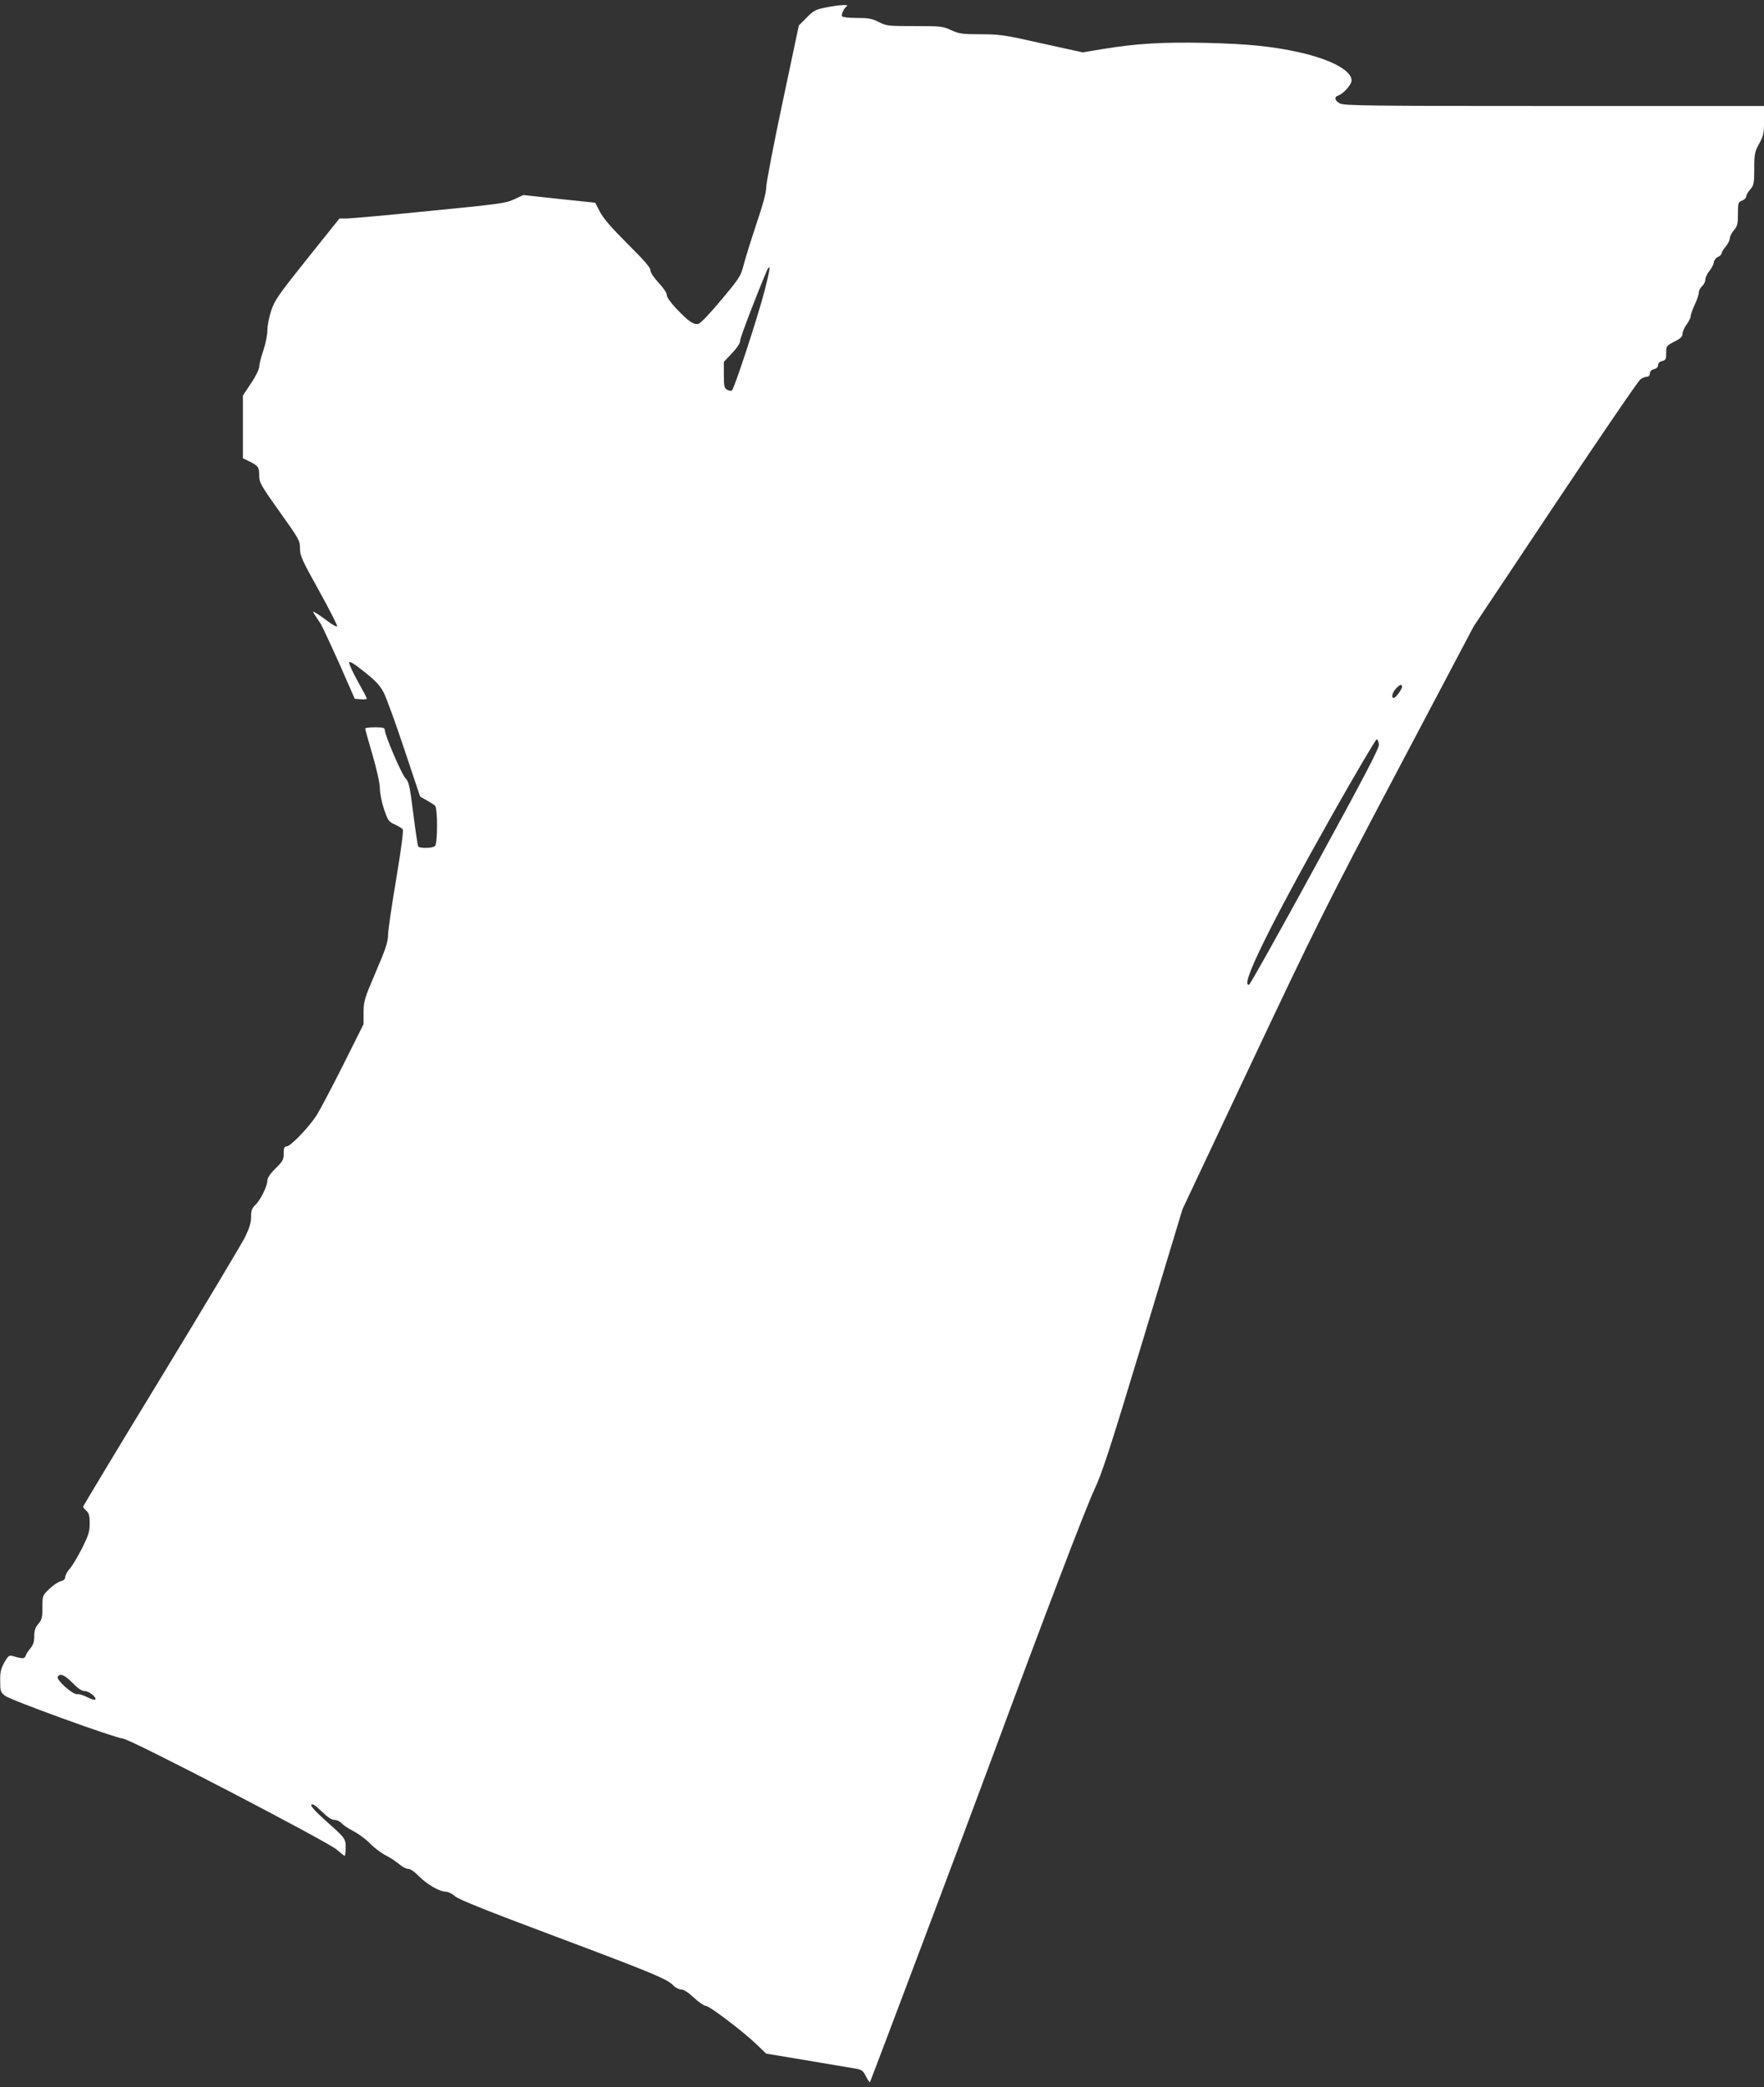
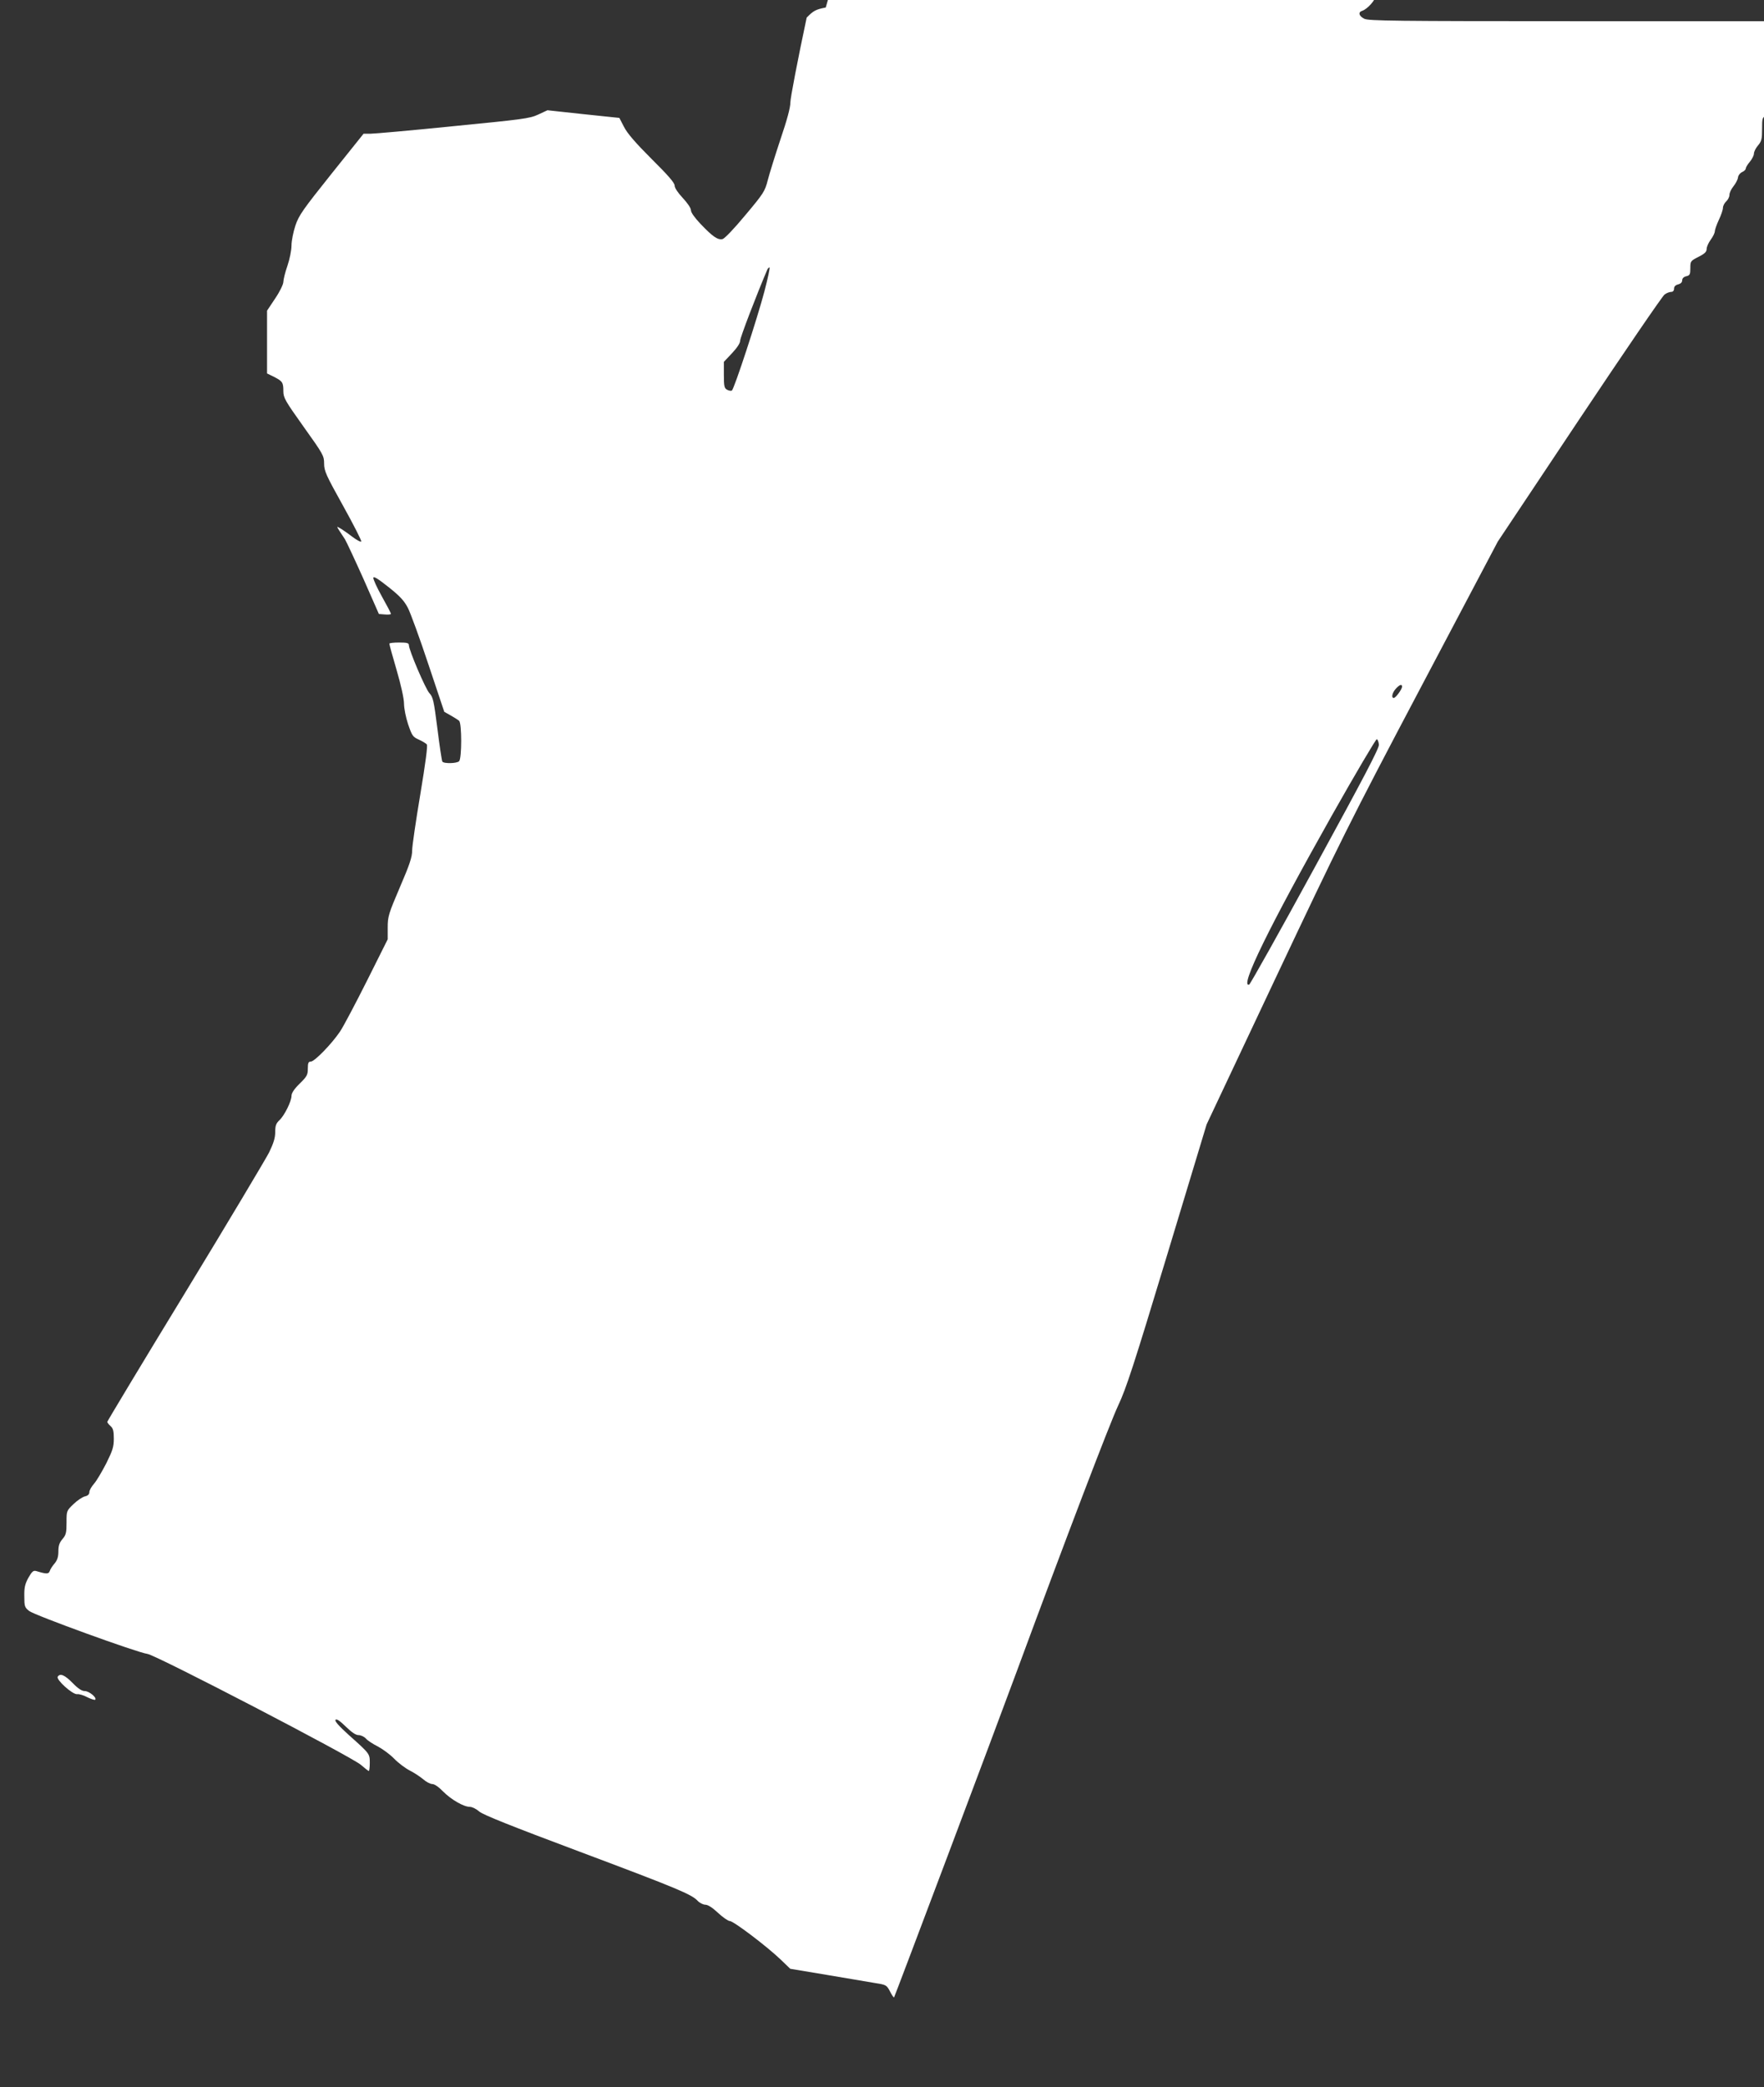
<svg xmlns="http://www.w3.org/2000/svg" version="1.0" width="1082pt" height="1280pt" viewBox="0 0 1082 1280" preserveAspectRatio="xMidYMid meet">
  <rect x="0" y="0" width="1082" height="1280" fill="#333333" stroke="none" />
  <g transform="translate(0,1280) scale(0.1,-0.1)" fill="#ffffff" stroke="none">
-     <path d="M5065 12754 c-61 -12 -75 -19 -117 -62 l-48 -48 -100 -472 c-55 -259 -100 -493 -100 -520 0 -32 -20 -106 -61 -227 -33 -99 -68 -212 -78 -251 -17 -67 -26 -81 -137 -213 -68 -82 -127 -144 -140 -147 -29 -7 -61 15 -136 94 -35 37 -58 69 -58 83 0 13 -21 44 -50 75 -30 32 -50 62 -50 76 0 17 -40 63 -141 163 -99 99 -149 157 -169 196 l-29 56 -220 23 -221 24 -58 -27 c-52 -24 -95 -29 -522 -71 -256 -26 -484 -46 -506 -46 l-42 0 -197 -246 c-174 -218 -200 -254 -221 -317 -13 -39 -24 -94 -24 -122 0 -29 -11 -84 -25 -125 -14 -40 -25 -85 -25 -99 0 -14 -22 -60 -50 -101 l-50 -75 0 -192 0 -193 43 -21 c52 -27 57 -34 57 -88 0 -40 11 -59 125 -219 120 -168 125 -177 125 -225 0 -45 12 -71 116 -258 64 -115 114 -214 112 -219 -2 -6 -28 8 -57 30 -30 23 -64 46 -75 52 -22 12 -26 19 32 -69 9 -15 60 -124 113 -242 l95 -216 37 -3 c20 -2 37 0 37 4 0 4 -25 52 -56 107 -30 54 -54 106 -52 114 2 11 30 -7 93 -57 71 -56 96 -84 119 -128 16 -31 73 -187 126 -347 l97 -290 39 -22 c21 -12 45 -27 52 -33 17 -15 17 -231 0 -248 -14 -14 -94 -16 -103 -2 -3 5 -17 96 -30 201 -22 173 -27 195 -49 218 -24 26 -126 264 -126 295 0 13 -12 16 -60 16 -33 0 -60 -3 -60 -7 0 -5 20 -78 45 -163 27 -92 45 -175 45 -205 0 -27 11 -84 25 -126 24 -70 29 -78 65 -94 22 -10 44 -23 50 -30 6 -7 -8 -114 -40 -306 -27 -161 -50 -317 -50 -344 0 -40 -15 -86 -75 -225 -70 -164 -75 -180 -75 -248 l0 -72 -126 -252 c-70 -139 -144 -280 -166 -313 -51 -76 -157 -185 -180 -185 -14 0 -18 -8 -18 -43 0 -38 -5 -48 -50 -92 -33 -32 -50 -58 -50 -74 0 -34 -43 -121 -74 -150 -21 -20 -26 -34 -26 -73 0 -36 -10 -68 -38 -126 -22 -42 -253 -430 -515 -860 -263 -431 -477 -787 -477 -791 0 -5 9 -16 20 -26 16 -14 20 -31 20 -77 0 -50 -7 -72 -46 -151 -26 -50 -59 -107 -75 -125 -16 -18 -29 -41 -29 -52 0 -13 -9 -22 -27 -26 -16 -4 -47 -25 -70 -47 -43 -41 -43 -42 -43 -113 0 -63 -3 -76 -25 -102 -19 -22 -25 -41 -25 -75 0 -33 -6 -53 -23 -74 -13 -15 -27 -36 -30 -47 -7 -19 -20 -19 -83 0 -18 5 -26 -3 -48 -41 -21 -39 -26 -60 -25 -114 0 -61 2 -68 30 -90 33 -26 663 -255 725 -263 53 -7 1251 -630 1309 -680 24 -21 46 -38 49 -38 3 0 6 22 6 49 0 57 1 56 -128 171 -64 58 -89 87 -82 94 7 7 26 -6 63 -42 36 -35 61 -52 78 -52 14 0 34 -9 45 -21 10 -12 44 -34 74 -49 30 -16 75 -49 100 -75 25 -26 68 -58 95 -72 28 -14 65 -39 83 -54 18 -16 43 -29 55 -29 14 0 40 -18 67 -46 50 -50 126 -94 164 -94 14 0 40 -13 58 -29 24 -20 191 -87 613 -245 602 -226 688 -262 726 -302 12 -13 34 -24 47 -24 16 0 44 -18 78 -50 29 -27 62 -50 72 -50 23 0 231 -158 314 -238 l57 -55 228 -38 c125 -21 259 -44 296 -50 65 -10 68 -13 88 -51 11 -22 22 -38 25 -36 4 5 611 1615 754 2003 303 820 570 1519 620 1625 50 106 95 244 301 925 l242 800 422 895 c395 836 453 954 893 1787 l471 892 500 750 c275 412 510 756 523 765 12 9 30 16 40 16 11 0 18 7 18 20 0 13 9 22 25 26 16 4 25 13 25 25 0 12 9 21 25 25 22 5 25 12 25 50 0 42 1 44 50 69 38 19 50 31 50 48 0 13 11 38 25 57 14 19 25 42 25 51 0 9 11 41 25 71 14 29 25 62 25 74 0 11 9 29 20 39 11 10 20 28 20 41 0 12 11 35 24 51 13 16 26 40 28 53 1 14 13 29 26 35 12 5 22 15 22 22 0 6 11 25 25 41 14 17 25 39 25 50 0 11 11 34 25 50 22 26 25 40 25 101 0 67 2 72 25 81 14 5 25 16 25 24 0 8 11 28 25 44 23 27 25 38 25 128 0 91 3 103 30 153 27 49 30 63 30 143 l0 88 -1285 0 c-1133 0 -1289 2 -1315 15 -34 17 -39 41 -12 49 32 11 82 67 82 93 0 61 -128 129 -320 172 -165 37 -318 52 -571 58 -265 6 -433 -4 -637 -38 l-122 -20 -250 55 c-230 52 -259 56 -375 56 -113 0 -132 3 -181 25 -51 24 -64 25 -225 25 -161 0 -172 1 -219 25 -41 21 -64 25 -134 25 -47 0 -88 4 -91 10 -7 11 12 51 29 62 17 12 -52 8 -129 -8z m-376 -1740 c-43 -164 -186 -601 -200 -609 -5 -3 -18 -1 -29 5 -17 9 -20 21 -20 91 l0 80 50 53 c32 34 50 62 50 77 0 19 100 280 167 437 3 6 9 12 13 12 4 0 -10 -66 -31 -146z m3911 -2425 c0 -15 -39 -69 -51 -69 -17 0 -9 33 13 57 23 25 38 30 38 12z m-142 -355 c2 -22 -91 -199 -391 -748 -216 -396 -398 -721 -405 -724 -61 -20 123 355 506 1035 147 260 272 472 277 470 6 -2 11 -17 13 -33z m-8013 -5754 c34 -35 57 -50 75 -50 27 0 76 -41 64 -53 -4 -3 -25 4 -48 15 -22 12 -51 21 -63 19 -28 -3 -130 89 -119 107 14 23 43 11 91 -38z" />
+     <path d="M5065 12754 c-61 -12 -75 -19 -117 -62 c-55 -259 -100 -493 -100 -520 0 -32 -20 -106 -61 -227 -33 -99 -68 -212 -78 -251 -17 -67 -26 -81 -137 -213 -68 -82 -127 -144 -140 -147 -29 -7 -61 15 -136 94 -35 37 -58 69 -58 83 0 13 -21 44 -50 75 -30 32 -50 62 -50 76 0 17 -40 63 -141 163 -99 99 -149 157 -169 196 l-29 56 -220 23 -221 24 -58 -27 c-52 -24 -95 -29 -522 -71 -256 -26 -484 -46 -506 -46 l-42 0 -197 -246 c-174 -218 -200 -254 -221 -317 -13 -39 -24 -94 -24 -122 0 -29 -11 -84 -25 -125 -14 -40 -25 -85 -25 -99 0 -14 -22 -60 -50 -101 l-50 -75 0 -192 0 -193 43 -21 c52 -27 57 -34 57 -88 0 -40 11 -59 125 -219 120 -168 125 -177 125 -225 0 -45 12 -71 116 -258 64 -115 114 -214 112 -219 -2 -6 -28 8 -57 30 -30 23 -64 46 -75 52 -22 12 -26 19 32 -69 9 -15 60 -124 113 -242 l95 -216 37 -3 c20 -2 37 0 37 4 0 4 -25 52 -56 107 -30 54 -54 106 -52 114 2 11 30 -7 93 -57 71 -56 96 -84 119 -128 16 -31 73 -187 126 -347 l97 -290 39 -22 c21 -12 45 -27 52 -33 17 -15 17 -231 0 -248 -14 -14 -94 -16 -103 -2 -3 5 -17 96 -30 201 -22 173 -27 195 -49 218 -24 26 -126 264 -126 295 0 13 -12 16 -60 16 -33 0 -60 -3 -60 -7 0 -5 20 -78 45 -163 27 -92 45 -175 45 -205 0 -27 11 -84 25 -126 24 -70 29 -78 65 -94 22 -10 44 -23 50 -30 6 -7 -8 -114 -40 -306 -27 -161 -50 -317 -50 -344 0 -40 -15 -86 -75 -225 -70 -164 -75 -180 -75 -248 l0 -72 -126 -252 c-70 -139 -144 -280 -166 -313 -51 -76 -157 -185 -180 -185 -14 0 -18 -8 -18 -43 0 -38 -5 -48 -50 -92 -33 -32 -50 -58 -50 -74 0 -34 -43 -121 -74 -150 -21 -20 -26 -34 -26 -73 0 -36 -10 -68 -38 -126 -22 -42 -253 -430 -515 -860 -263 -431 -477 -787 -477 -791 0 -5 9 -16 20 -26 16 -14 20 -31 20 -77 0 -50 -7 -72 -46 -151 -26 -50 -59 -107 -75 -125 -16 -18 -29 -41 -29 -52 0 -13 -9 -22 -27 -26 -16 -4 -47 -25 -70 -47 -43 -41 -43 -42 -43 -113 0 -63 -3 -76 -25 -102 -19 -22 -25 -41 -25 -75 0 -33 -6 -53 -23 -74 -13 -15 -27 -36 -30 -47 -7 -19 -20 -19 -83 0 -18 5 -26 -3 -48 -41 -21 -39 -26 -60 -25 -114 0 -61 2 -68 30 -90 33 -26 663 -255 725 -263 53 -7 1251 -630 1309 -680 24 -21 46 -38 49 -38 3 0 6 22 6 49 0 57 1 56 -128 171 -64 58 -89 87 -82 94 7 7 26 -6 63 -42 36 -35 61 -52 78 -52 14 0 34 -9 45 -21 10 -12 44 -34 74 -49 30 -16 75 -49 100 -75 25 -26 68 -58 95 -72 28 -14 65 -39 83 -54 18 -16 43 -29 55 -29 14 0 40 -18 67 -46 50 -50 126 -94 164 -94 14 0 40 -13 58 -29 24 -20 191 -87 613 -245 602 -226 688 -262 726 -302 12 -13 34 -24 47 -24 16 0 44 -18 78 -50 29 -27 62 -50 72 -50 23 0 231 -158 314 -238 l57 -55 228 -38 c125 -21 259 -44 296 -50 65 -10 68 -13 88 -51 11 -22 22 -38 25 -36 4 5 611 1615 754 2003 303 820 570 1519 620 1625 50 106 95 244 301 925 l242 800 422 895 c395 836 453 954 893 1787 l471 892 500 750 c275 412 510 756 523 765 12 9 30 16 40 16 11 0 18 7 18 20 0 13 9 22 25 26 16 4 25 13 25 25 0 12 9 21 25 25 22 5 25 12 25 50 0 42 1 44 50 69 38 19 50 31 50 48 0 13 11 38 25 57 14 19 25 42 25 51 0 9 11 41 25 71 14 29 25 62 25 74 0 11 9 29 20 39 11 10 20 28 20 41 0 12 11 35 24 51 13 16 26 40 28 53 1 14 13 29 26 35 12 5 22 15 22 22 0 6 11 25 25 41 14 17 25 39 25 50 0 11 11 34 25 50 22 26 25 40 25 101 0 67 2 72 25 81 14 5 25 16 25 24 0 8 11 28 25 44 23 27 25 38 25 128 0 91 3 103 30 153 27 49 30 63 30 143 l0 88 -1285 0 c-1133 0 -1289 2 -1315 15 -34 17 -39 41 -12 49 32 11 82 67 82 93 0 61 -128 129 -320 172 -165 37 -318 52 -571 58 -265 6 -433 -4 -637 -38 l-122 -20 -250 55 c-230 52 -259 56 -375 56 -113 0 -132 3 -181 25 -51 24 -64 25 -225 25 -161 0 -172 1 -219 25 -41 21 -64 25 -134 25 -47 0 -88 4 -91 10 -7 11 12 51 29 62 17 12 -52 8 -129 -8z m-376 -1740 c-43 -164 -186 -601 -200 -609 -5 -3 -18 -1 -29 5 -17 9 -20 21 -20 91 l0 80 50 53 c32 34 50 62 50 77 0 19 100 280 167 437 3 6 9 12 13 12 4 0 -10 -66 -31 -146z m3911 -2425 c0 -15 -39 -69 -51 -69 -17 0 -9 33 13 57 23 25 38 30 38 12z m-142 -355 c2 -22 -91 -199 -391 -748 -216 -396 -398 -721 -405 -724 -61 -20 123 355 506 1035 147 260 272 472 277 470 6 -2 11 -17 13 -33z m-8013 -5754 c34 -35 57 -50 75 -50 27 0 76 -41 64 -53 -4 -3 -25 4 -48 15 -22 12 -51 21 -63 19 -28 -3 -130 89 -119 107 14 23 43 11 91 -38z" />
  </g>
</svg>